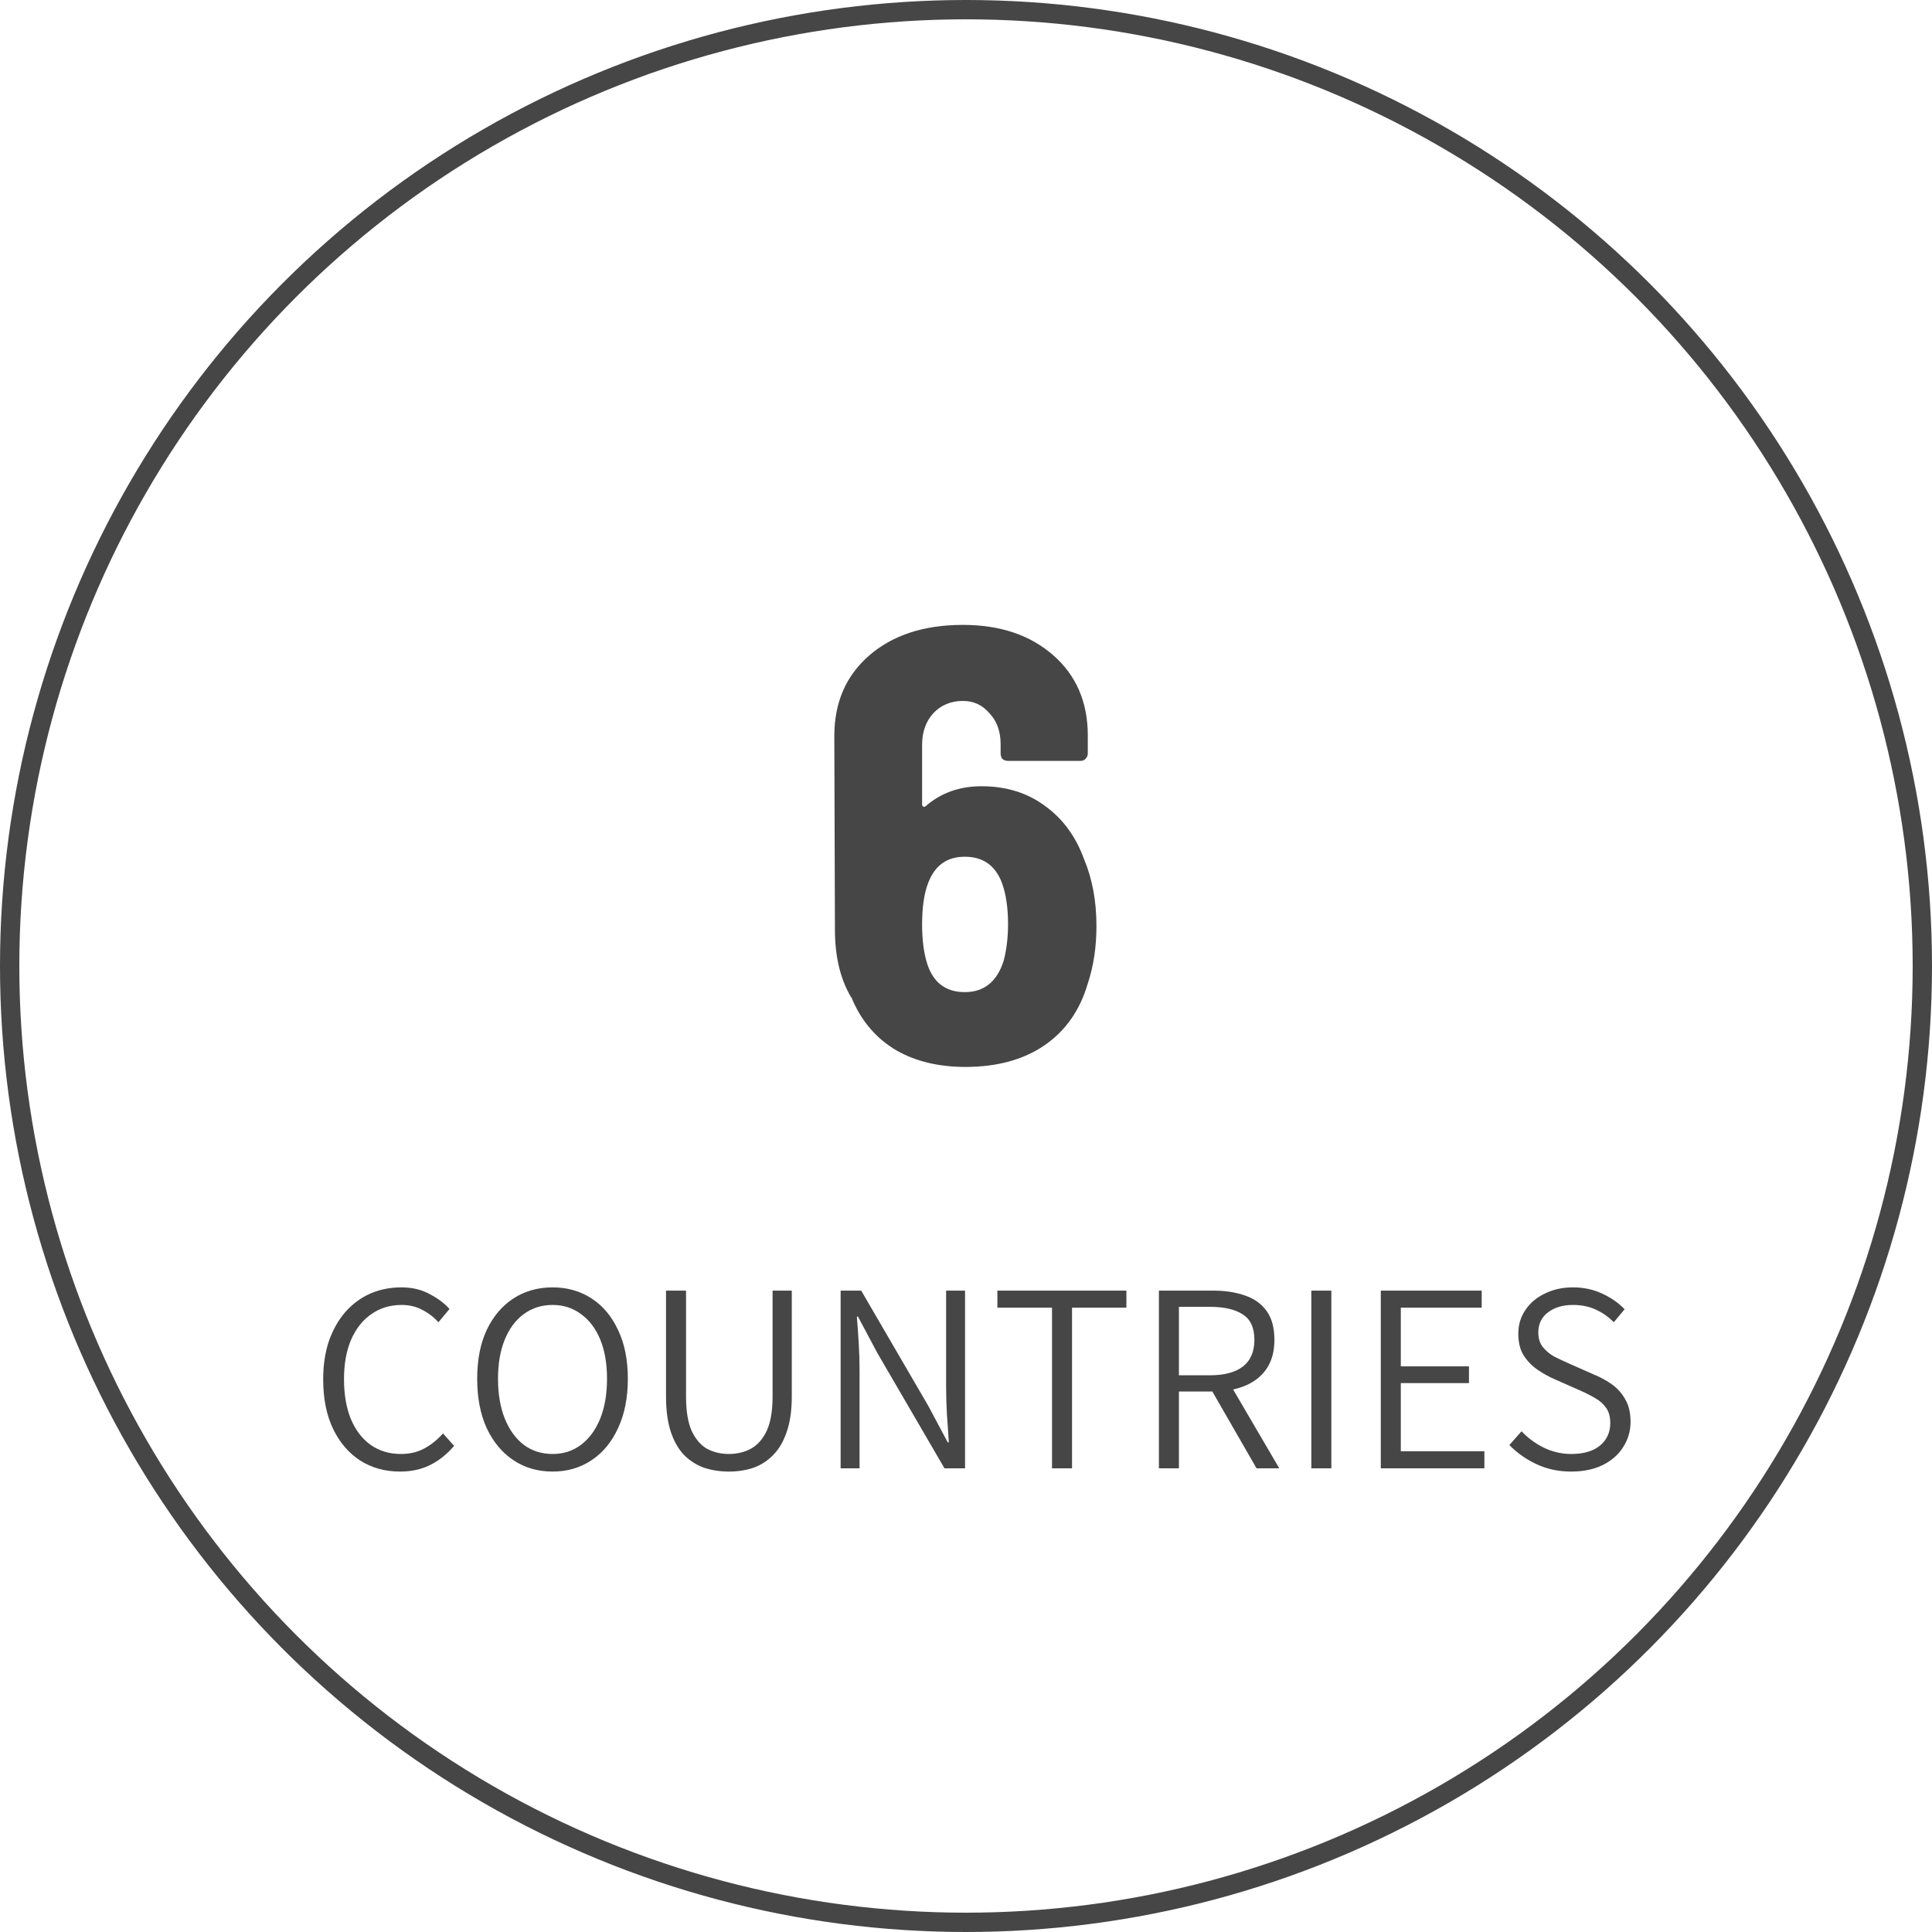
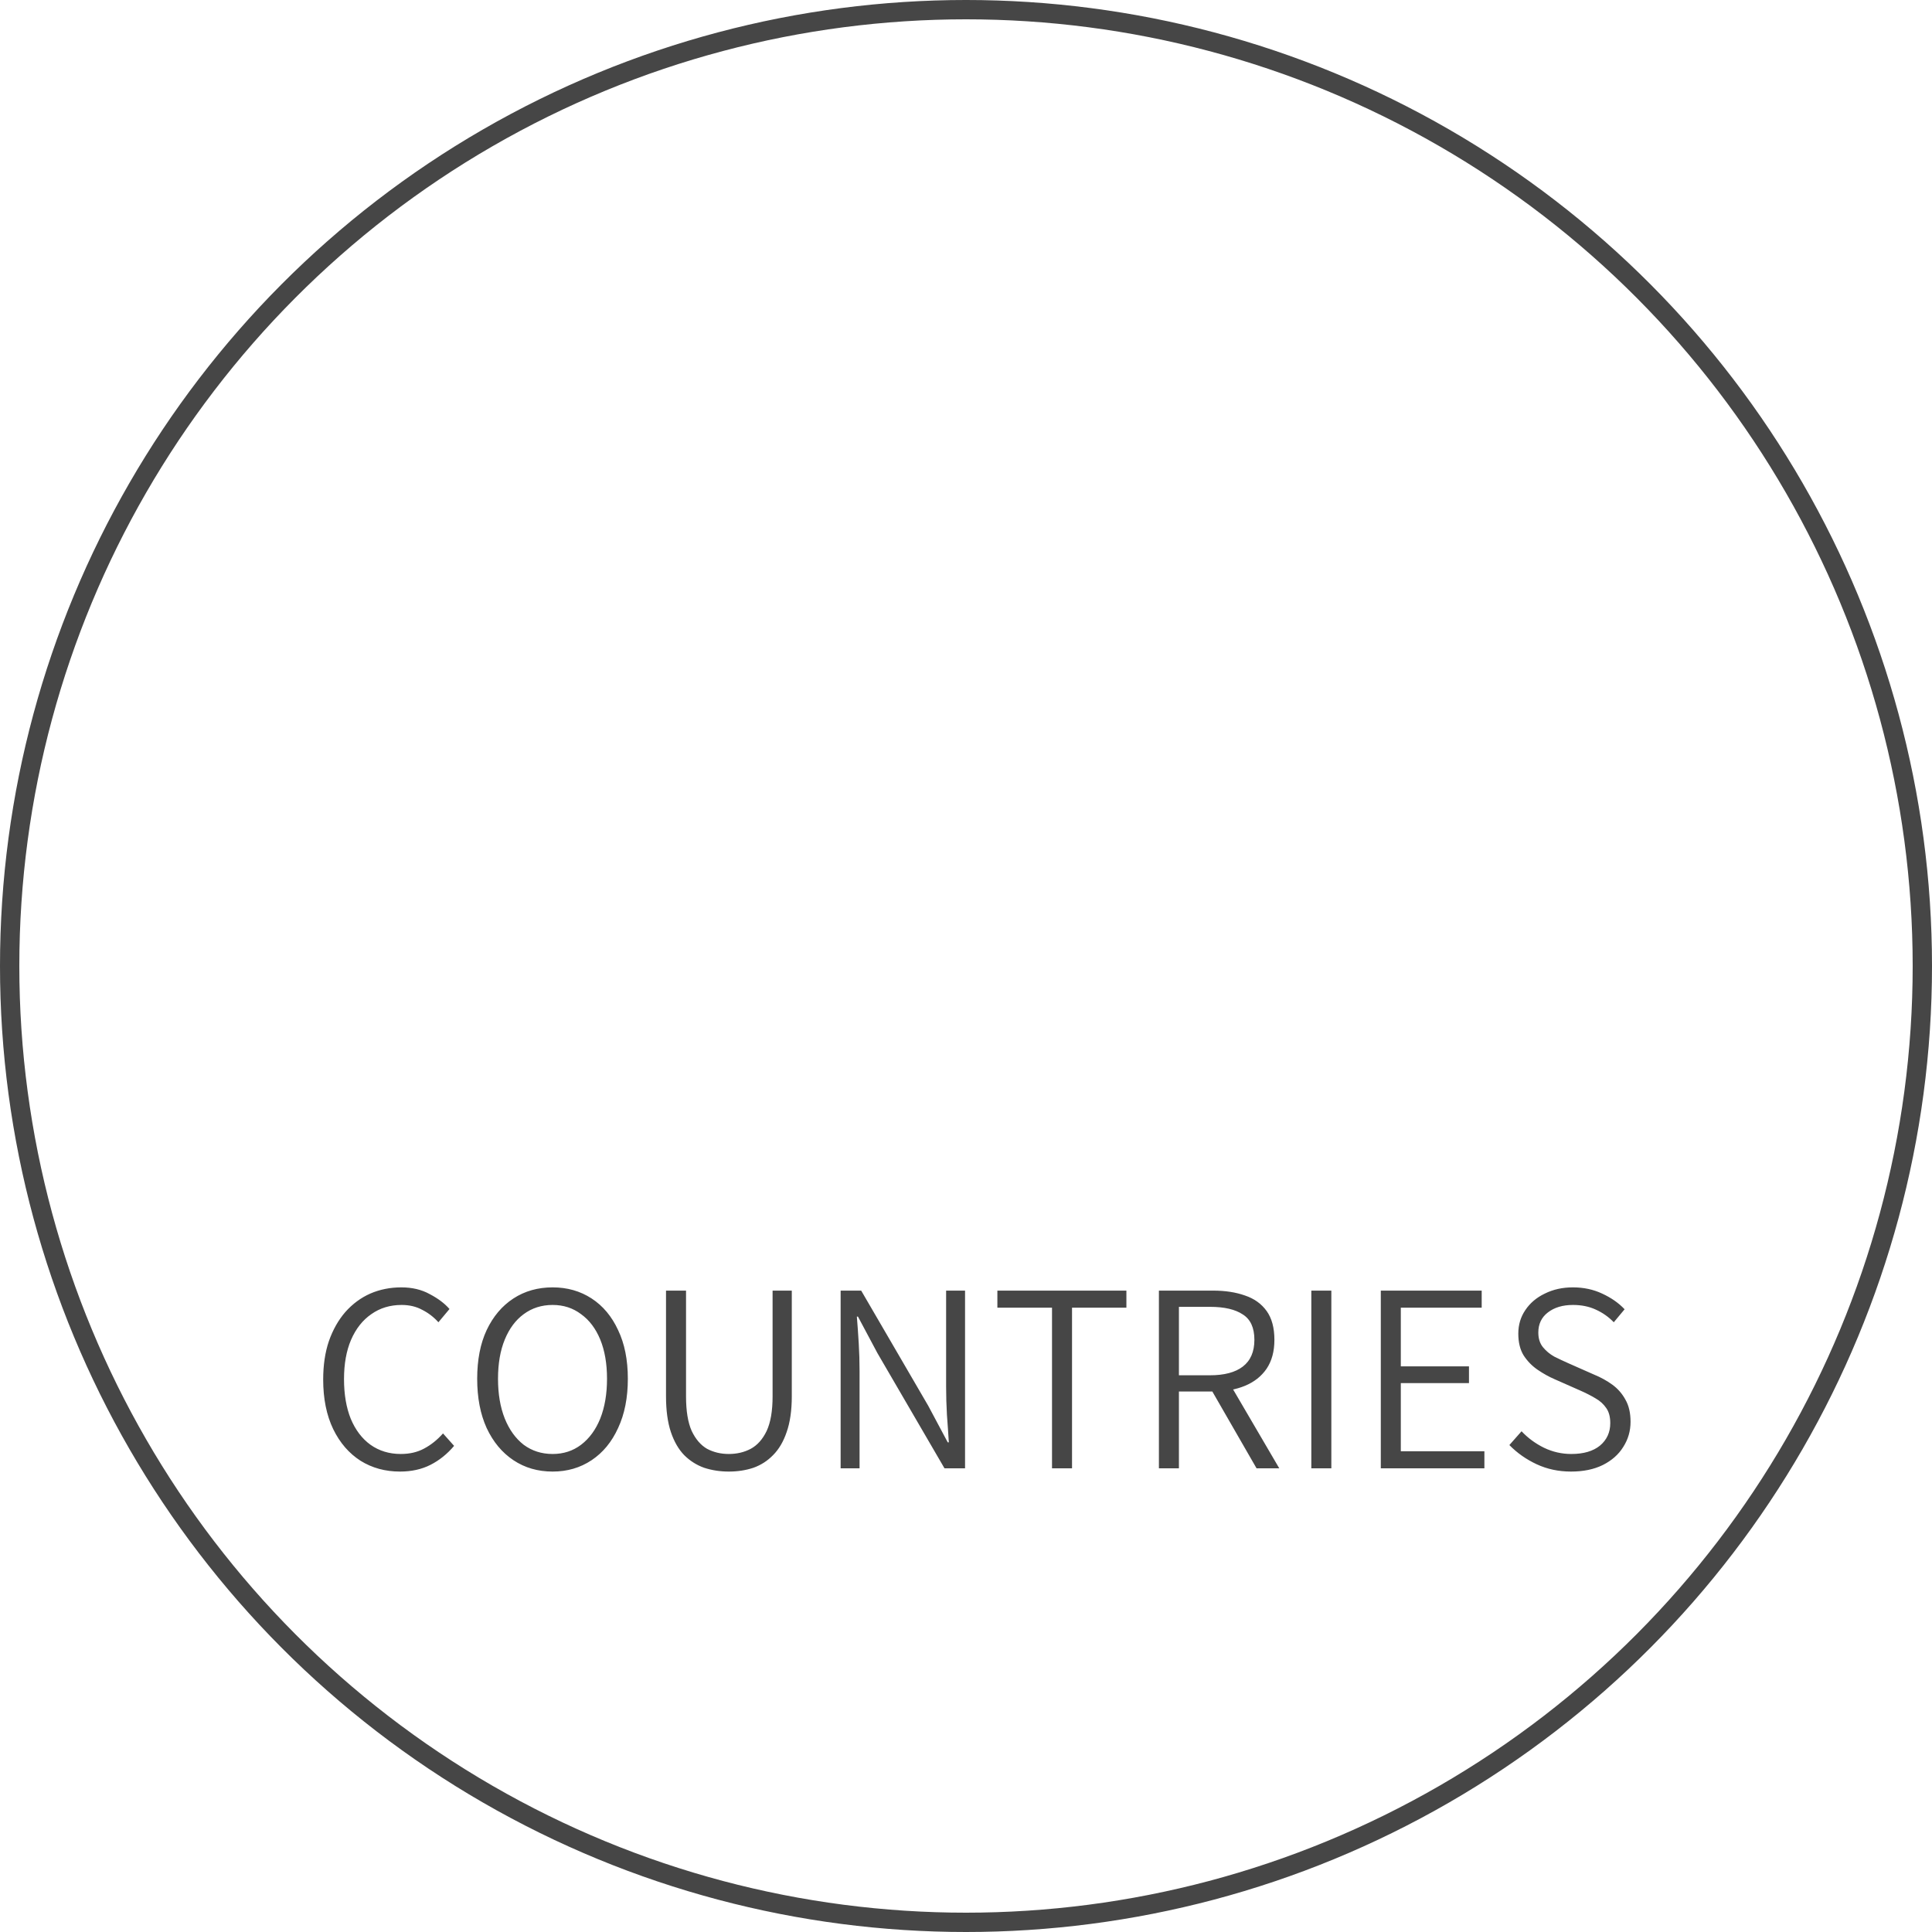
<svg xmlns="http://www.w3.org/2000/svg" width="100" height="100" viewBox="0 0 100 100" fill="none">
  <circle cx="50" cy="50" r="49.5" stroke="#464646" />
-   <path d="M56.112 44.472C56.539 45.496 56.752 46.648 56.752 47.928C56.752 49.016 56.603 50.008 56.304 50.904C55.899 52.291 55.152 53.357 54.064 54.104C52.976 54.851 51.611 55.224 49.968 55.224C48.581 55.224 47.387 54.936 46.384 54.36C45.381 53.763 44.635 52.909 44.144 51.8C44.144 51.779 44.133 51.757 44.112 51.736C44.112 51.693 44.091 51.651 44.048 51.608C43.493 50.669 43.216 49.507 43.216 48.12L43.184 38.104C43.184 36.355 43.792 34.957 45.008 33.912C46.224 32.867 47.835 32.344 49.84 32.344C51.76 32.344 53.317 32.867 54.512 33.912C55.707 34.957 56.304 36.344 56.304 38.072V39C56.304 39.107 56.261 39.203 56.176 39.288C56.112 39.352 56.027 39.384 55.92 39.384H52.176C52.069 39.384 51.973 39.352 51.888 39.288C51.824 39.203 51.792 39.107 51.792 39V38.52C51.792 37.859 51.6 37.325 51.216 36.92C50.853 36.493 50.395 36.28 49.84 36.28C49.221 36.28 48.709 36.493 48.304 36.92C47.92 37.347 47.728 37.891 47.728 38.552V41.624C47.728 41.688 47.749 41.731 47.792 41.752C47.835 41.773 47.877 41.763 47.92 41.72C48.709 41.037 49.669 40.696 50.8 40.696C52.08 40.696 53.179 41.037 54.096 41.72C55.013 42.381 55.685 43.299 56.112 44.472ZM51.952 49.72C52.101 49.144 52.176 48.515 52.176 47.832C52.176 46.979 52.069 46.264 51.856 45.688C51.515 44.792 50.875 44.344 49.936 44.344C49.019 44.344 48.389 44.792 48.048 45.688C47.835 46.221 47.728 46.947 47.728 47.864C47.728 48.589 47.803 49.219 47.952 49.752C48.251 50.819 48.912 51.352 49.936 51.352C50.939 51.352 51.611 50.808 51.952 49.72Z" fill="#464646" />
  <path d="M20.704 76.168C19.939 76.168 19.257 75.981 18.66 75.608C18.063 75.225 17.591 74.679 17.246 73.97C16.901 73.251 16.728 72.397 16.728 71.408C16.728 70.661 16.826 69.999 17.022 69.42C17.227 68.832 17.512 68.328 17.876 67.908C18.249 67.488 18.679 67.171 19.164 66.956C19.659 66.741 20.195 66.634 20.774 66.634C21.334 66.634 21.824 66.751 22.244 66.984C22.673 67.208 23.014 67.465 23.266 67.754L22.692 68.44C22.449 68.169 22.169 67.955 21.852 67.796C21.544 67.628 21.189 67.544 20.788 67.544C20.191 67.544 19.668 67.703 19.22 68.02C18.772 68.328 18.422 68.771 18.17 69.35C17.927 69.919 17.806 70.596 17.806 71.38C17.806 72.173 17.923 72.859 18.156 73.438C18.399 74.017 18.739 74.465 19.178 74.782C19.626 75.099 20.149 75.258 20.746 75.258C21.203 75.258 21.605 75.165 21.95 74.978C22.305 74.791 22.631 74.53 22.93 74.194L23.504 74.838C23.149 75.258 22.743 75.585 22.286 75.818C21.829 76.051 21.301 76.168 20.704 76.168ZM28.605 76.168C27.839 76.168 27.163 75.972 26.575 75.58C25.987 75.188 25.525 74.633 25.189 73.914C24.862 73.195 24.699 72.346 24.699 71.366C24.699 70.386 24.862 69.546 25.189 68.846C25.525 68.137 25.987 67.591 26.575 67.208C27.163 66.825 27.839 66.634 28.605 66.634C29.361 66.634 30.033 66.825 30.621 67.208C31.209 67.591 31.666 68.137 31.993 68.846C32.329 69.546 32.497 70.386 32.497 71.366C32.497 72.346 32.329 73.195 31.993 73.914C31.666 74.633 31.209 75.188 30.621 75.58C30.033 75.972 29.361 76.168 28.605 76.168ZM28.605 75.258C29.165 75.258 29.655 75.099 30.075 74.782C30.504 74.455 30.835 74.003 31.069 73.424C31.302 72.836 31.419 72.15 31.419 71.366C31.419 70.582 31.302 69.905 31.069 69.336C30.835 68.767 30.504 68.328 30.075 68.02C29.655 67.703 29.165 67.544 28.605 67.544C28.035 67.544 27.536 67.703 27.107 68.02C26.687 68.328 26.36 68.767 26.127 69.336C25.893 69.905 25.777 70.582 25.777 71.366C25.777 72.15 25.893 72.836 26.127 73.424C26.36 74.003 26.687 74.455 27.107 74.782C27.536 75.099 28.035 75.258 28.605 75.258ZM37.721 76.168C37.273 76.168 36.848 76.103 36.447 75.972C36.055 75.832 35.709 75.613 35.411 75.314C35.121 75.015 34.893 74.619 34.725 74.124C34.557 73.62 34.473 73.004 34.473 72.276V66.802H35.509V72.276C35.509 73.032 35.607 73.629 35.803 74.068C36.008 74.497 36.274 74.805 36.601 74.992C36.937 75.169 37.31 75.258 37.721 75.258C38.141 75.258 38.519 75.169 38.855 74.992C39.2 74.805 39.475 74.497 39.681 74.068C39.886 73.629 39.989 73.032 39.989 72.276V66.802H40.983V72.276C40.983 73.004 40.894 73.62 40.717 74.124C40.549 74.619 40.315 75.015 40.017 75.314C39.727 75.613 39.387 75.832 38.995 75.972C38.603 76.103 38.178 76.168 37.721 76.168ZM43.511 76V66.802H44.575L48.047 72.766L49.055 74.656H49.111C49.083 74.189 49.05 73.713 49.013 73.228C48.985 72.733 48.971 72.253 48.971 71.786V66.802H49.951V76H48.887L45.415 70.036L44.407 68.146H44.351C44.388 68.603 44.421 69.07 44.449 69.546C44.477 70.013 44.491 70.484 44.491 70.96V76H43.511ZM54.452 76V67.684H51.624V66.802H58.302V67.684H55.488V76H54.452ZM59.985 76V66.802H62.799C63.415 66.802 63.961 66.886 64.437 67.054C64.913 67.213 65.287 67.479 65.557 67.852C65.828 68.225 65.963 68.725 65.963 69.35C65.963 69.947 65.828 70.447 65.557 70.848C65.287 71.24 64.913 71.534 64.437 71.73C63.961 71.926 63.415 72.024 62.799 72.024H61.021V76H59.985ZM65.039 76L62.589 71.744L63.429 71.24L66.215 76H65.039ZM61.021 71.184H62.631C63.369 71.184 63.933 71.035 64.325 70.736C64.727 70.428 64.927 69.966 64.927 69.35C64.927 68.725 64.727 68.286 64.325 68.034C63.933 67.773 63.369 67.642 62.631 67.642H61.021V71.184ZM67.874 76V66.802H68.91V76H67.874ZM71.47 76V66.802H76.692V67.684H72.506V70.722H76.034V71.59H72.506V75.118H76.832V76H71.47ZM81.317 76.168C80.673 76.168 80.081 76.042 79.539 75.79C78.998 75.538 78.527 75.207 78.125 74.796L78.755 74.082C79.091 74.437 79.479 74.721 79.917 74.936C80.365 75.151 80.837 75.258 81.331 75.258C81.966 75.258 82.461 75.113 82.815 74.824C83.17 74.525 83.347 74.138 83.347 73.662C83.347 73.335 83.277 73.074 83.137 72.878C82.997 72.673 82.811 72.505 82.577 72.374C82.344 72.234 82.078 72.099 81.779 71.968L80.449 71.38C80.169 71.259 79.885 71.1 79.595 70.904C79.306 70.708 79.063 70.461 78.867 70.162C78.681 69.863 78.587 69.485 78.587 69.028C78.587 68.571 78.709 68.165 78.951 67.81C79.194 67.446 79.53 67.161 79.959 66.956C80.389 66.741 80.874 66.634 81.415 66.634C81.966 66.634 82.47 66.741 82.927 66.956C83.394 67.171 83.781 67.441 84.089 67.768L83.529 68.44C83.259 68.16 82.946 67.941 82.591 67.782C82.246 67.623 81.854 67.544 81.415 67.544C80.883 67.544 80.449 67.675 80.113 67.936C79.787 68.188 79.623 68.533 79.623 68.972C79.623 69.28 79.703 69.532 79.861 69.728C80.02 69.924 80.216 70.087 80.449 70.218C80.692 70.339 80.93 70.451 81.163 70.554L82.493 71.142C82.857 71.291 83.179 71.469 83.459 71.674C83.739 71.879 83.963 72.136 84.131 72.444C84.309 72.752 84.397 73.135 84.397 73.592C84.397 74.068 84.271 74.502 84.019 74.894C83.777 75.286 83.422 75.599 82.955 75.832C82.498 76.056 81.952 76.168 81.317 76.168Z" fill="#464646" />
</svg>